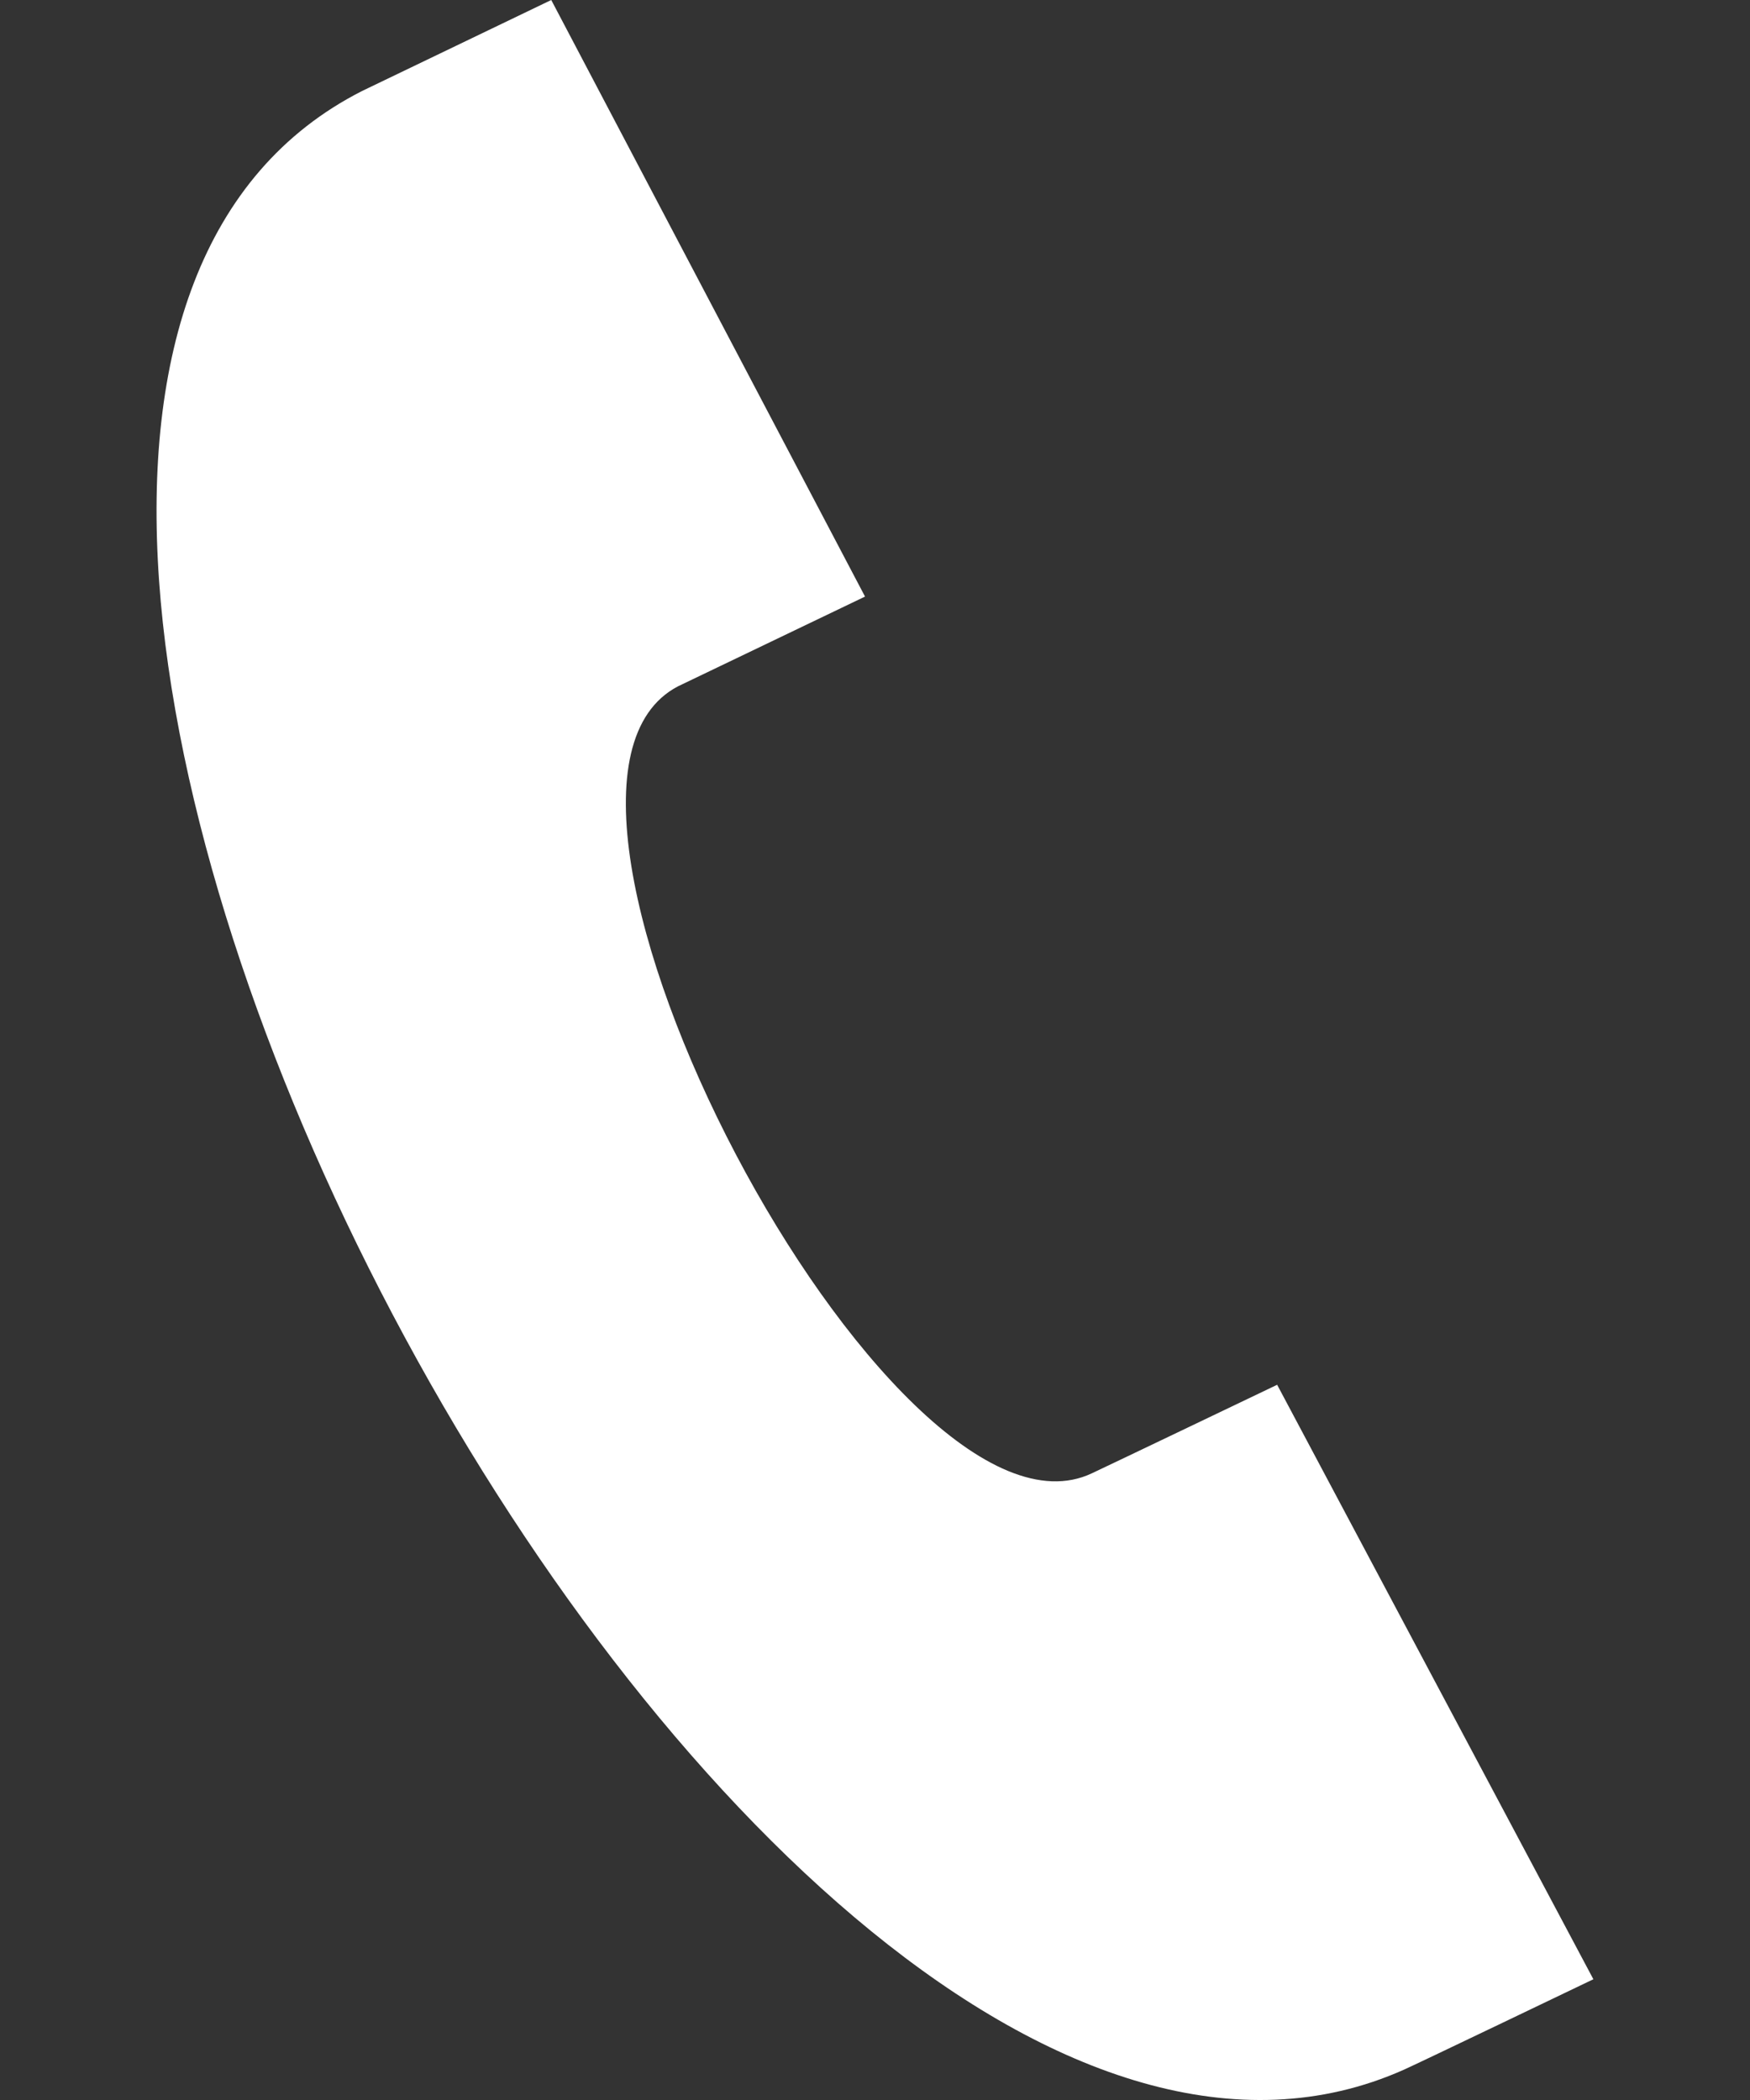
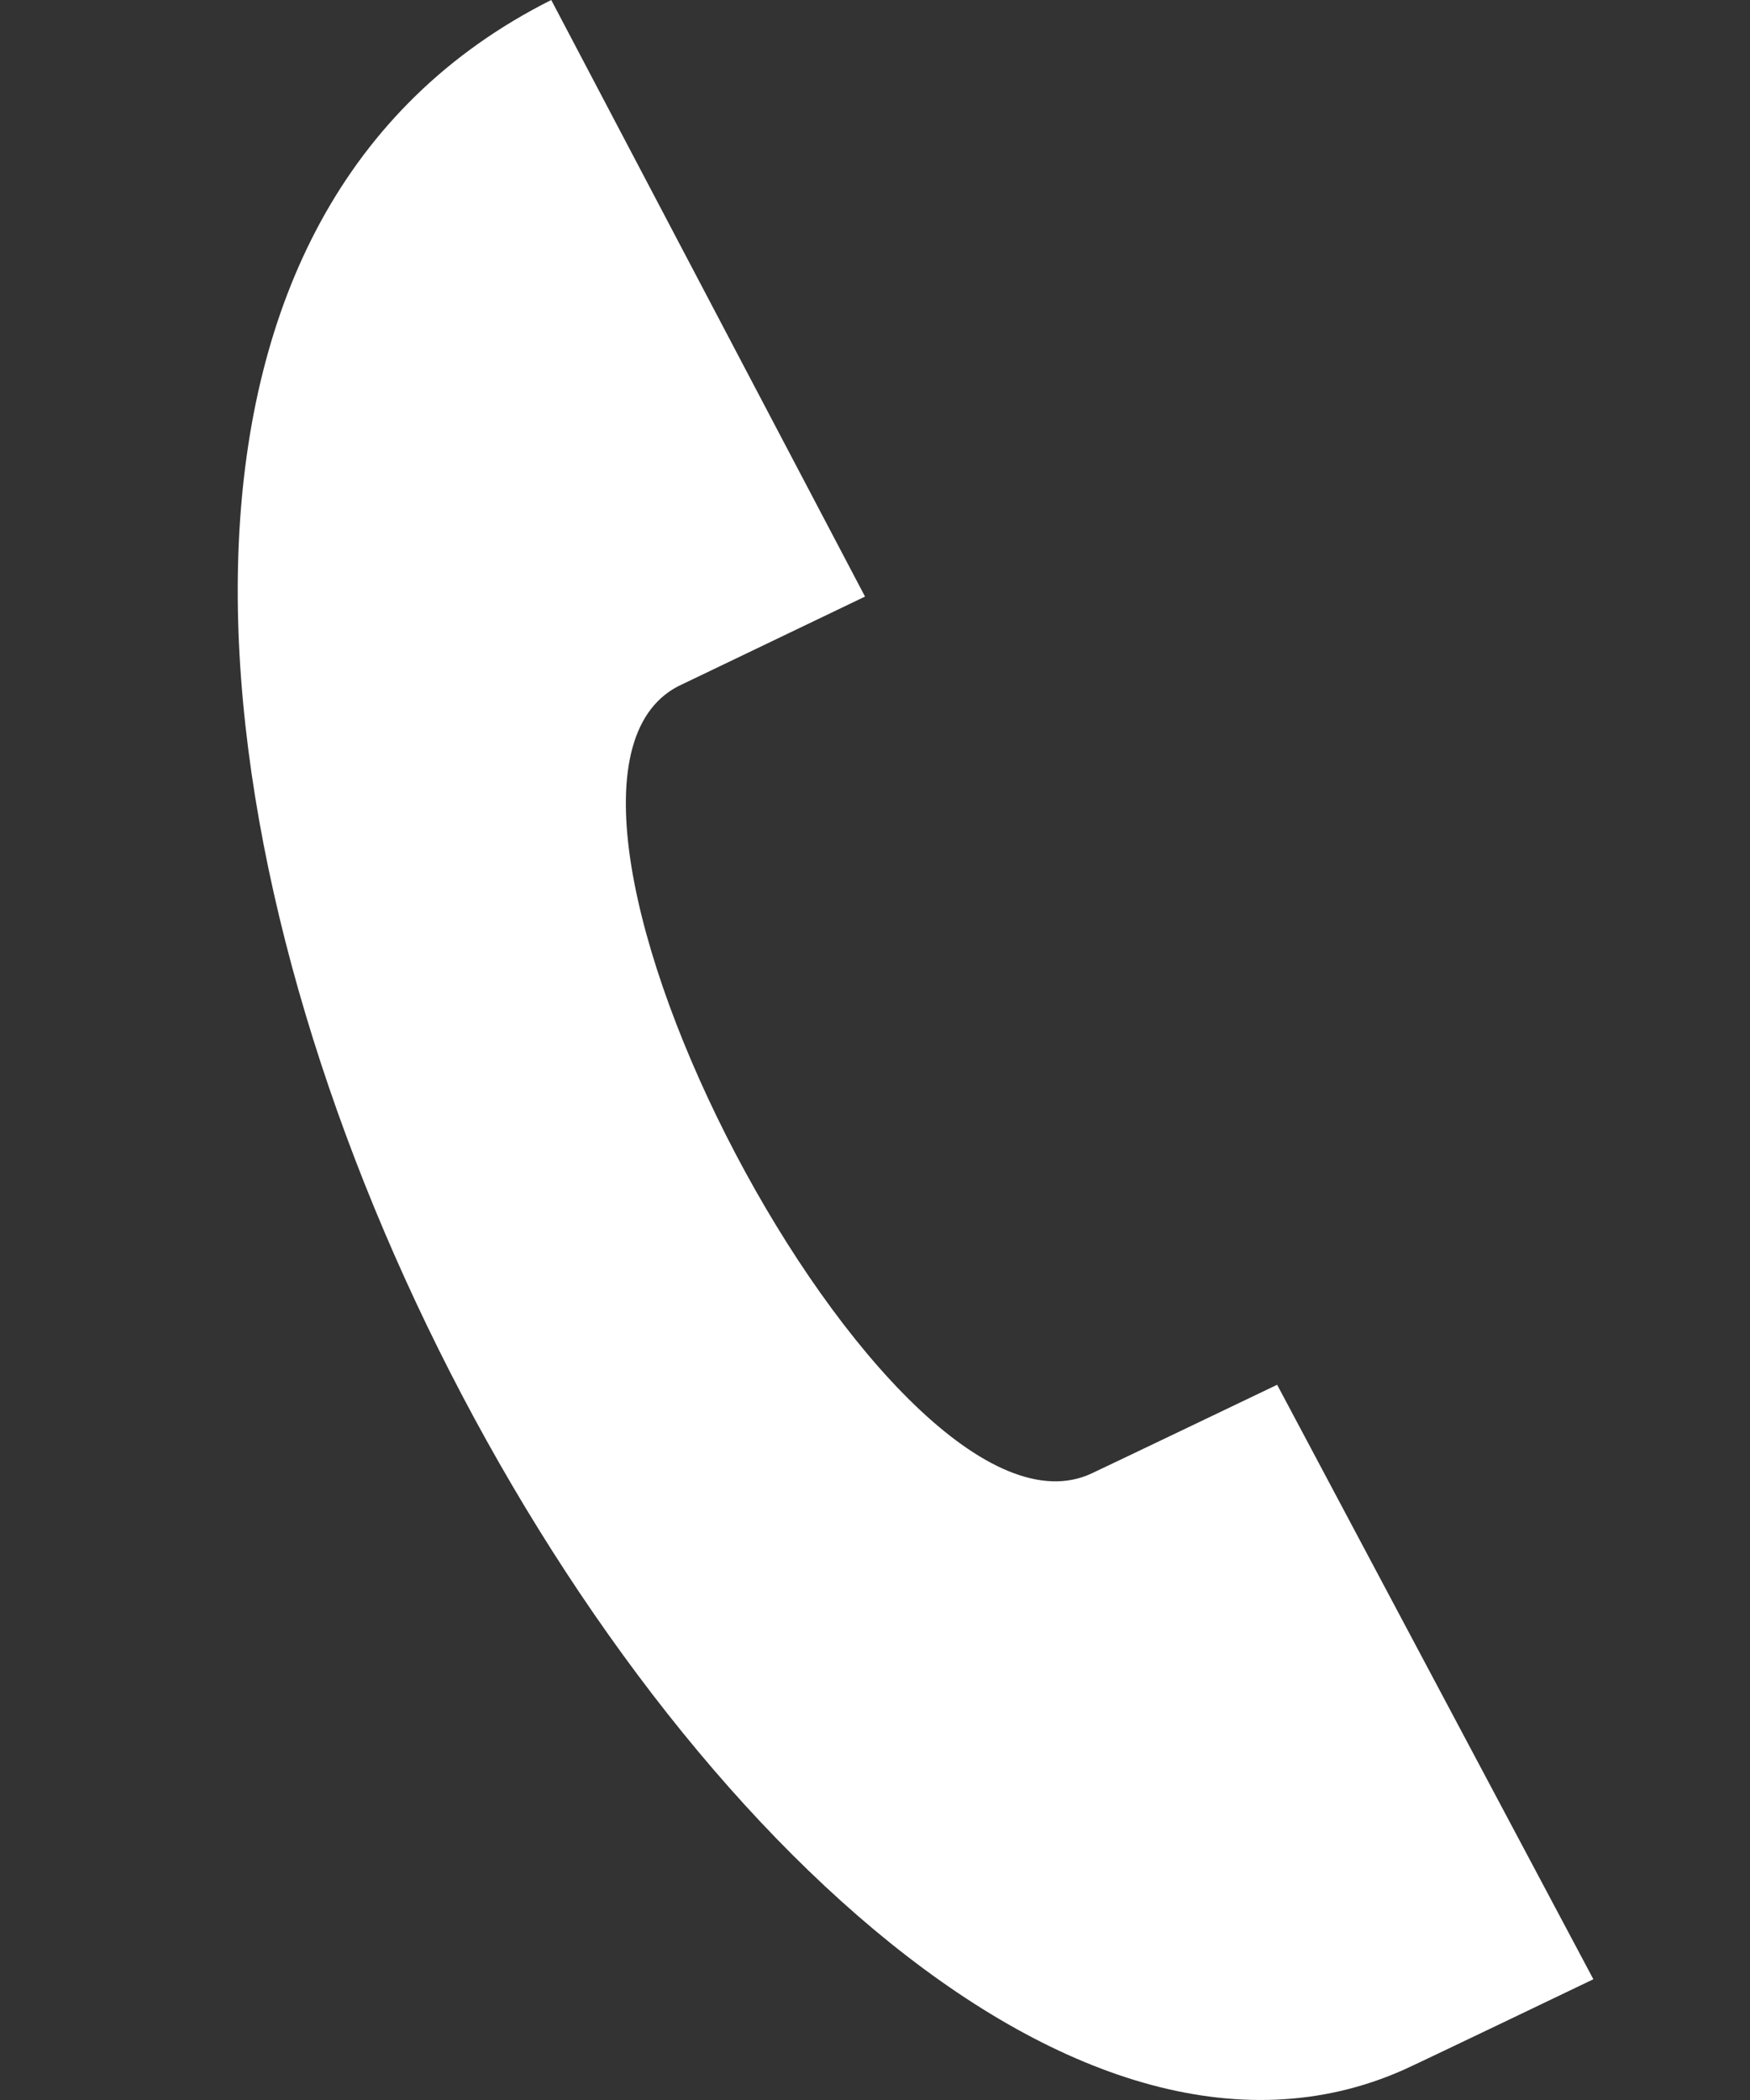
<svg xmlns="http://www.w3.org/2000/svg" width="10" height="12" viewBox="0 0 10 12" fill="none">
  <rect x="0" y="0" width="10" height="12" fill="#333333" stroke="none" />
-   <path d="M9.105 11.31L7.298 7.913C7.294 7.915 6.285 8.398 6.239 8.419C5.089 8.962 2.75 4.509 3.874 3.922L4.943 3.409L3.15 0L2.069 0.52C-1.626 2.397 4.242 13.511 8.022 11.827C8.084 11.8 9.101 11.312 9.105 11.31Z" fill="white" />
+   <path d="M9.105 11.31L7.298 7.913C7.294 7.915 6.285 8.398 6.239 8.419C5.089 8.962 2.75 4.509 3.874 3.922L4.943 3.409L3.15 0C-1.626 2.397 4.242 13.511 8.022 11.827C8.084 11.8 9.101 11.312 9.105 11.31Z" fill="white" />
</svg>